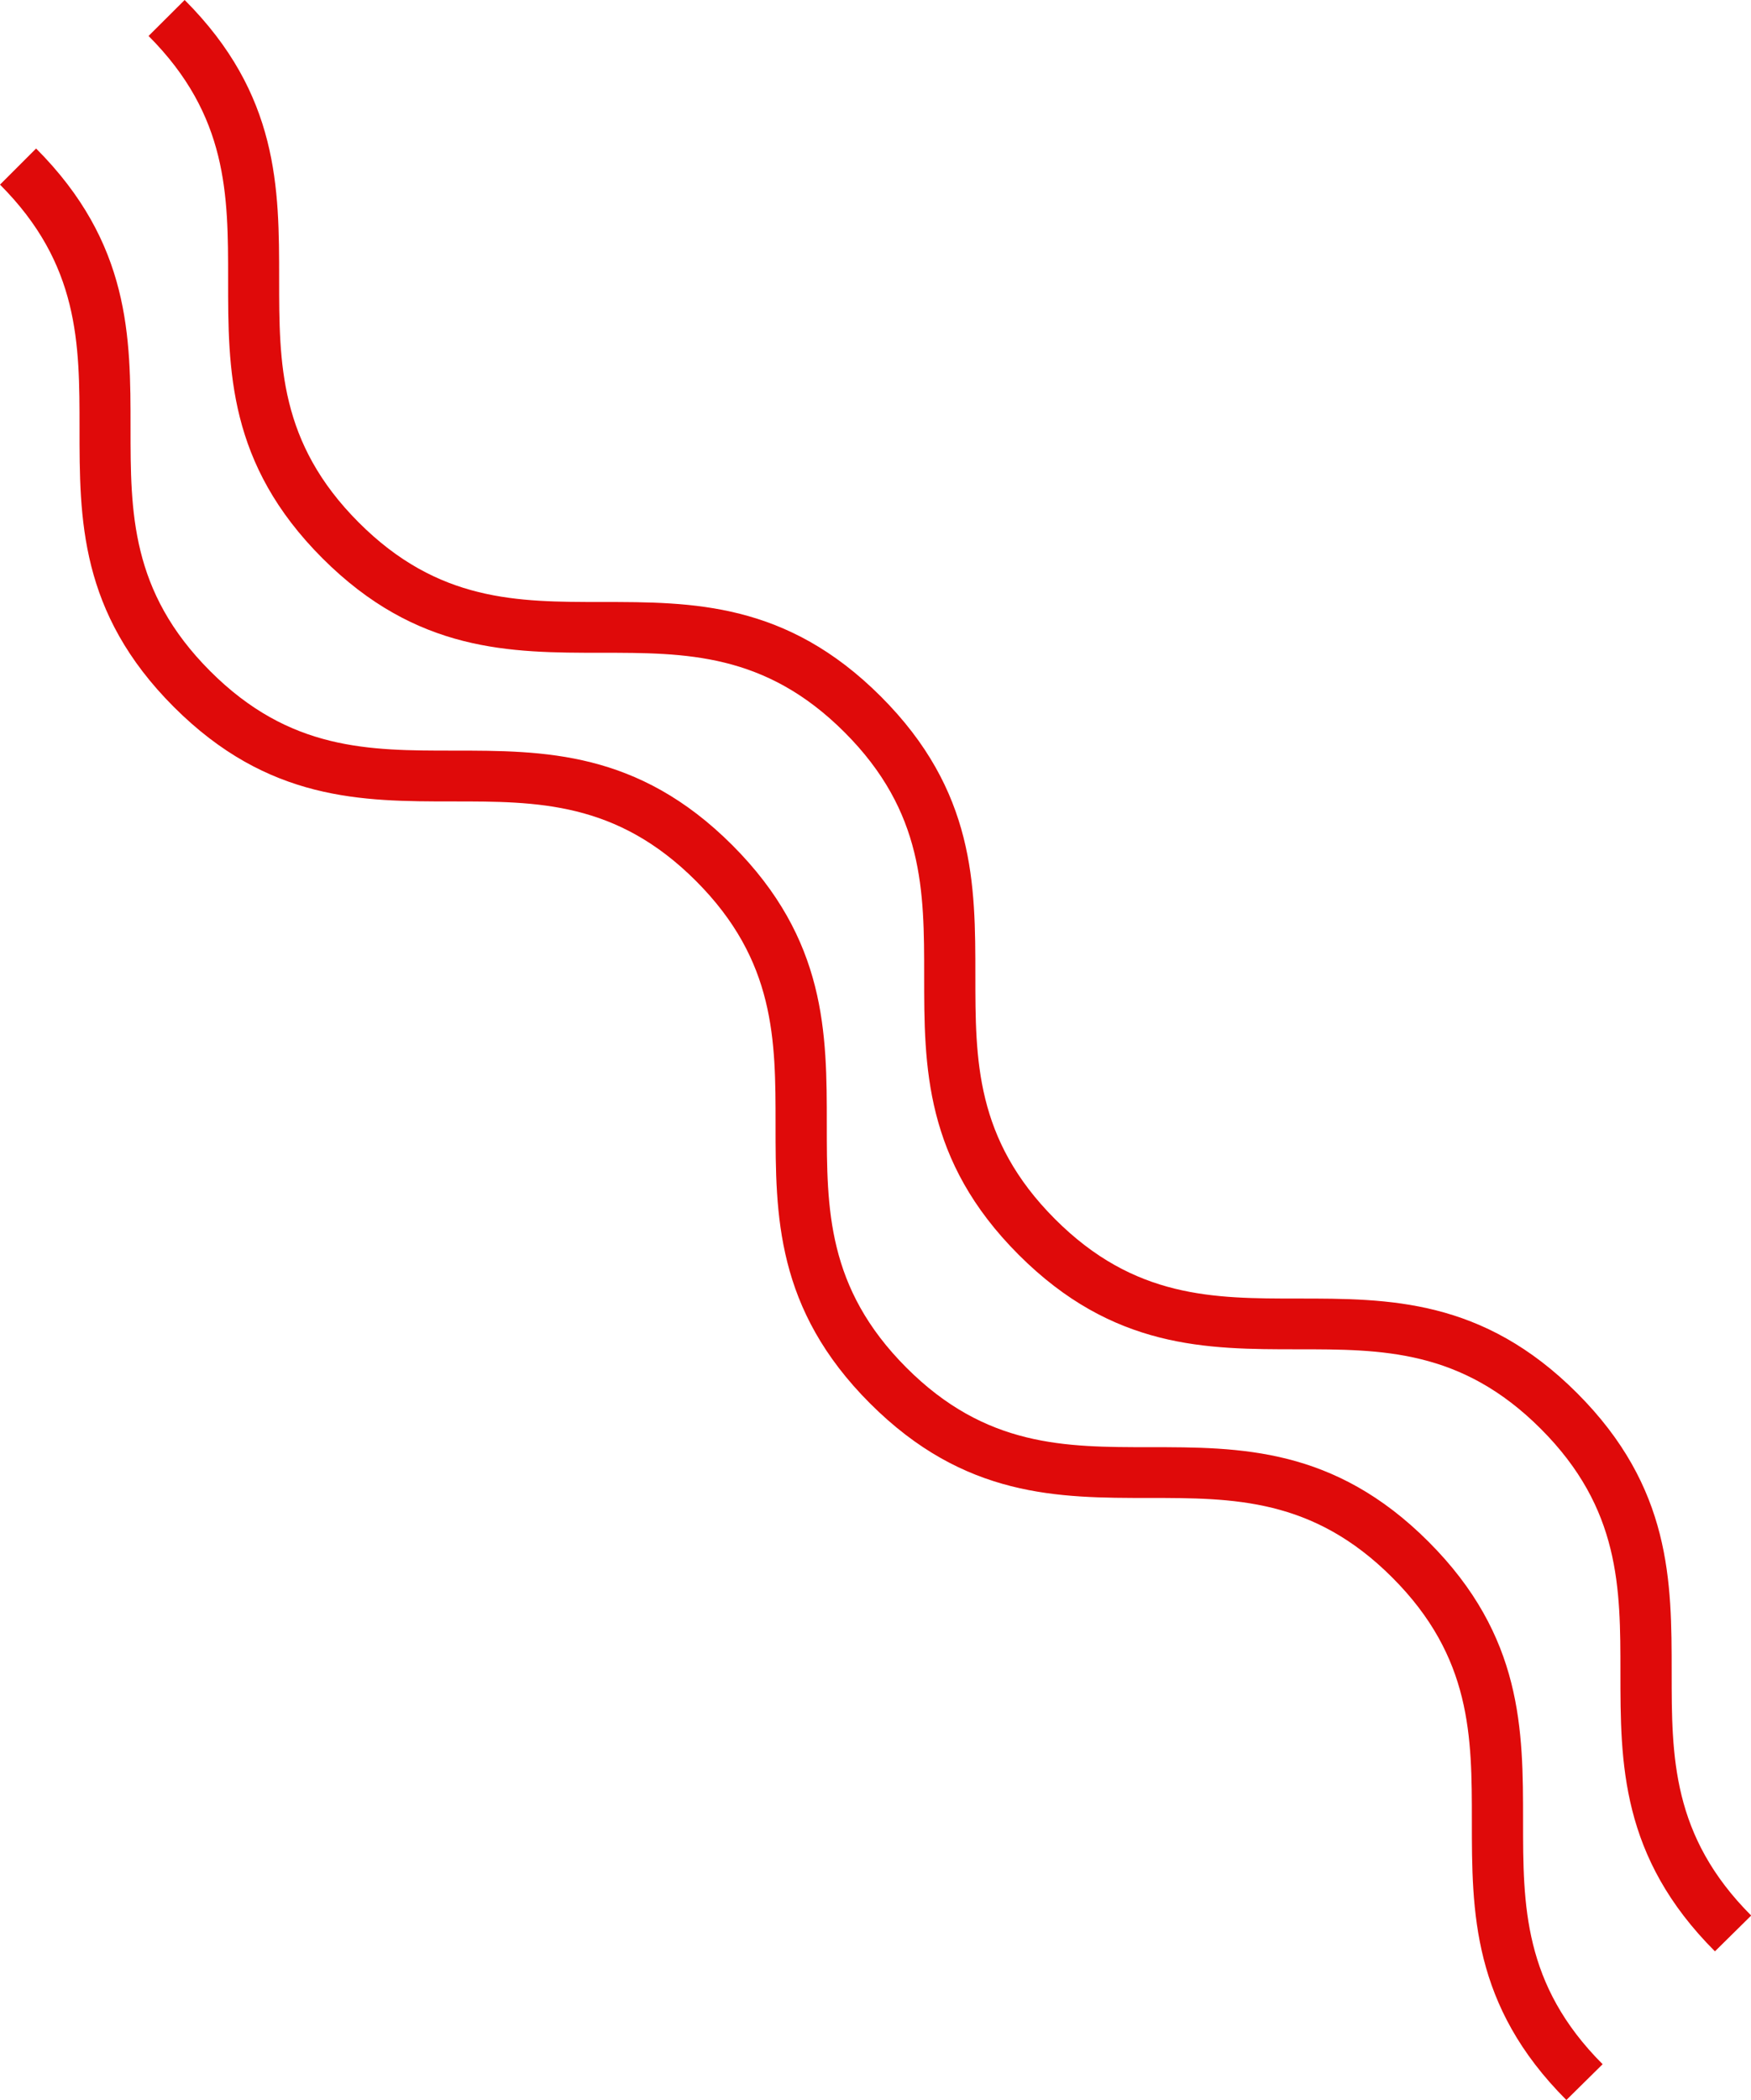
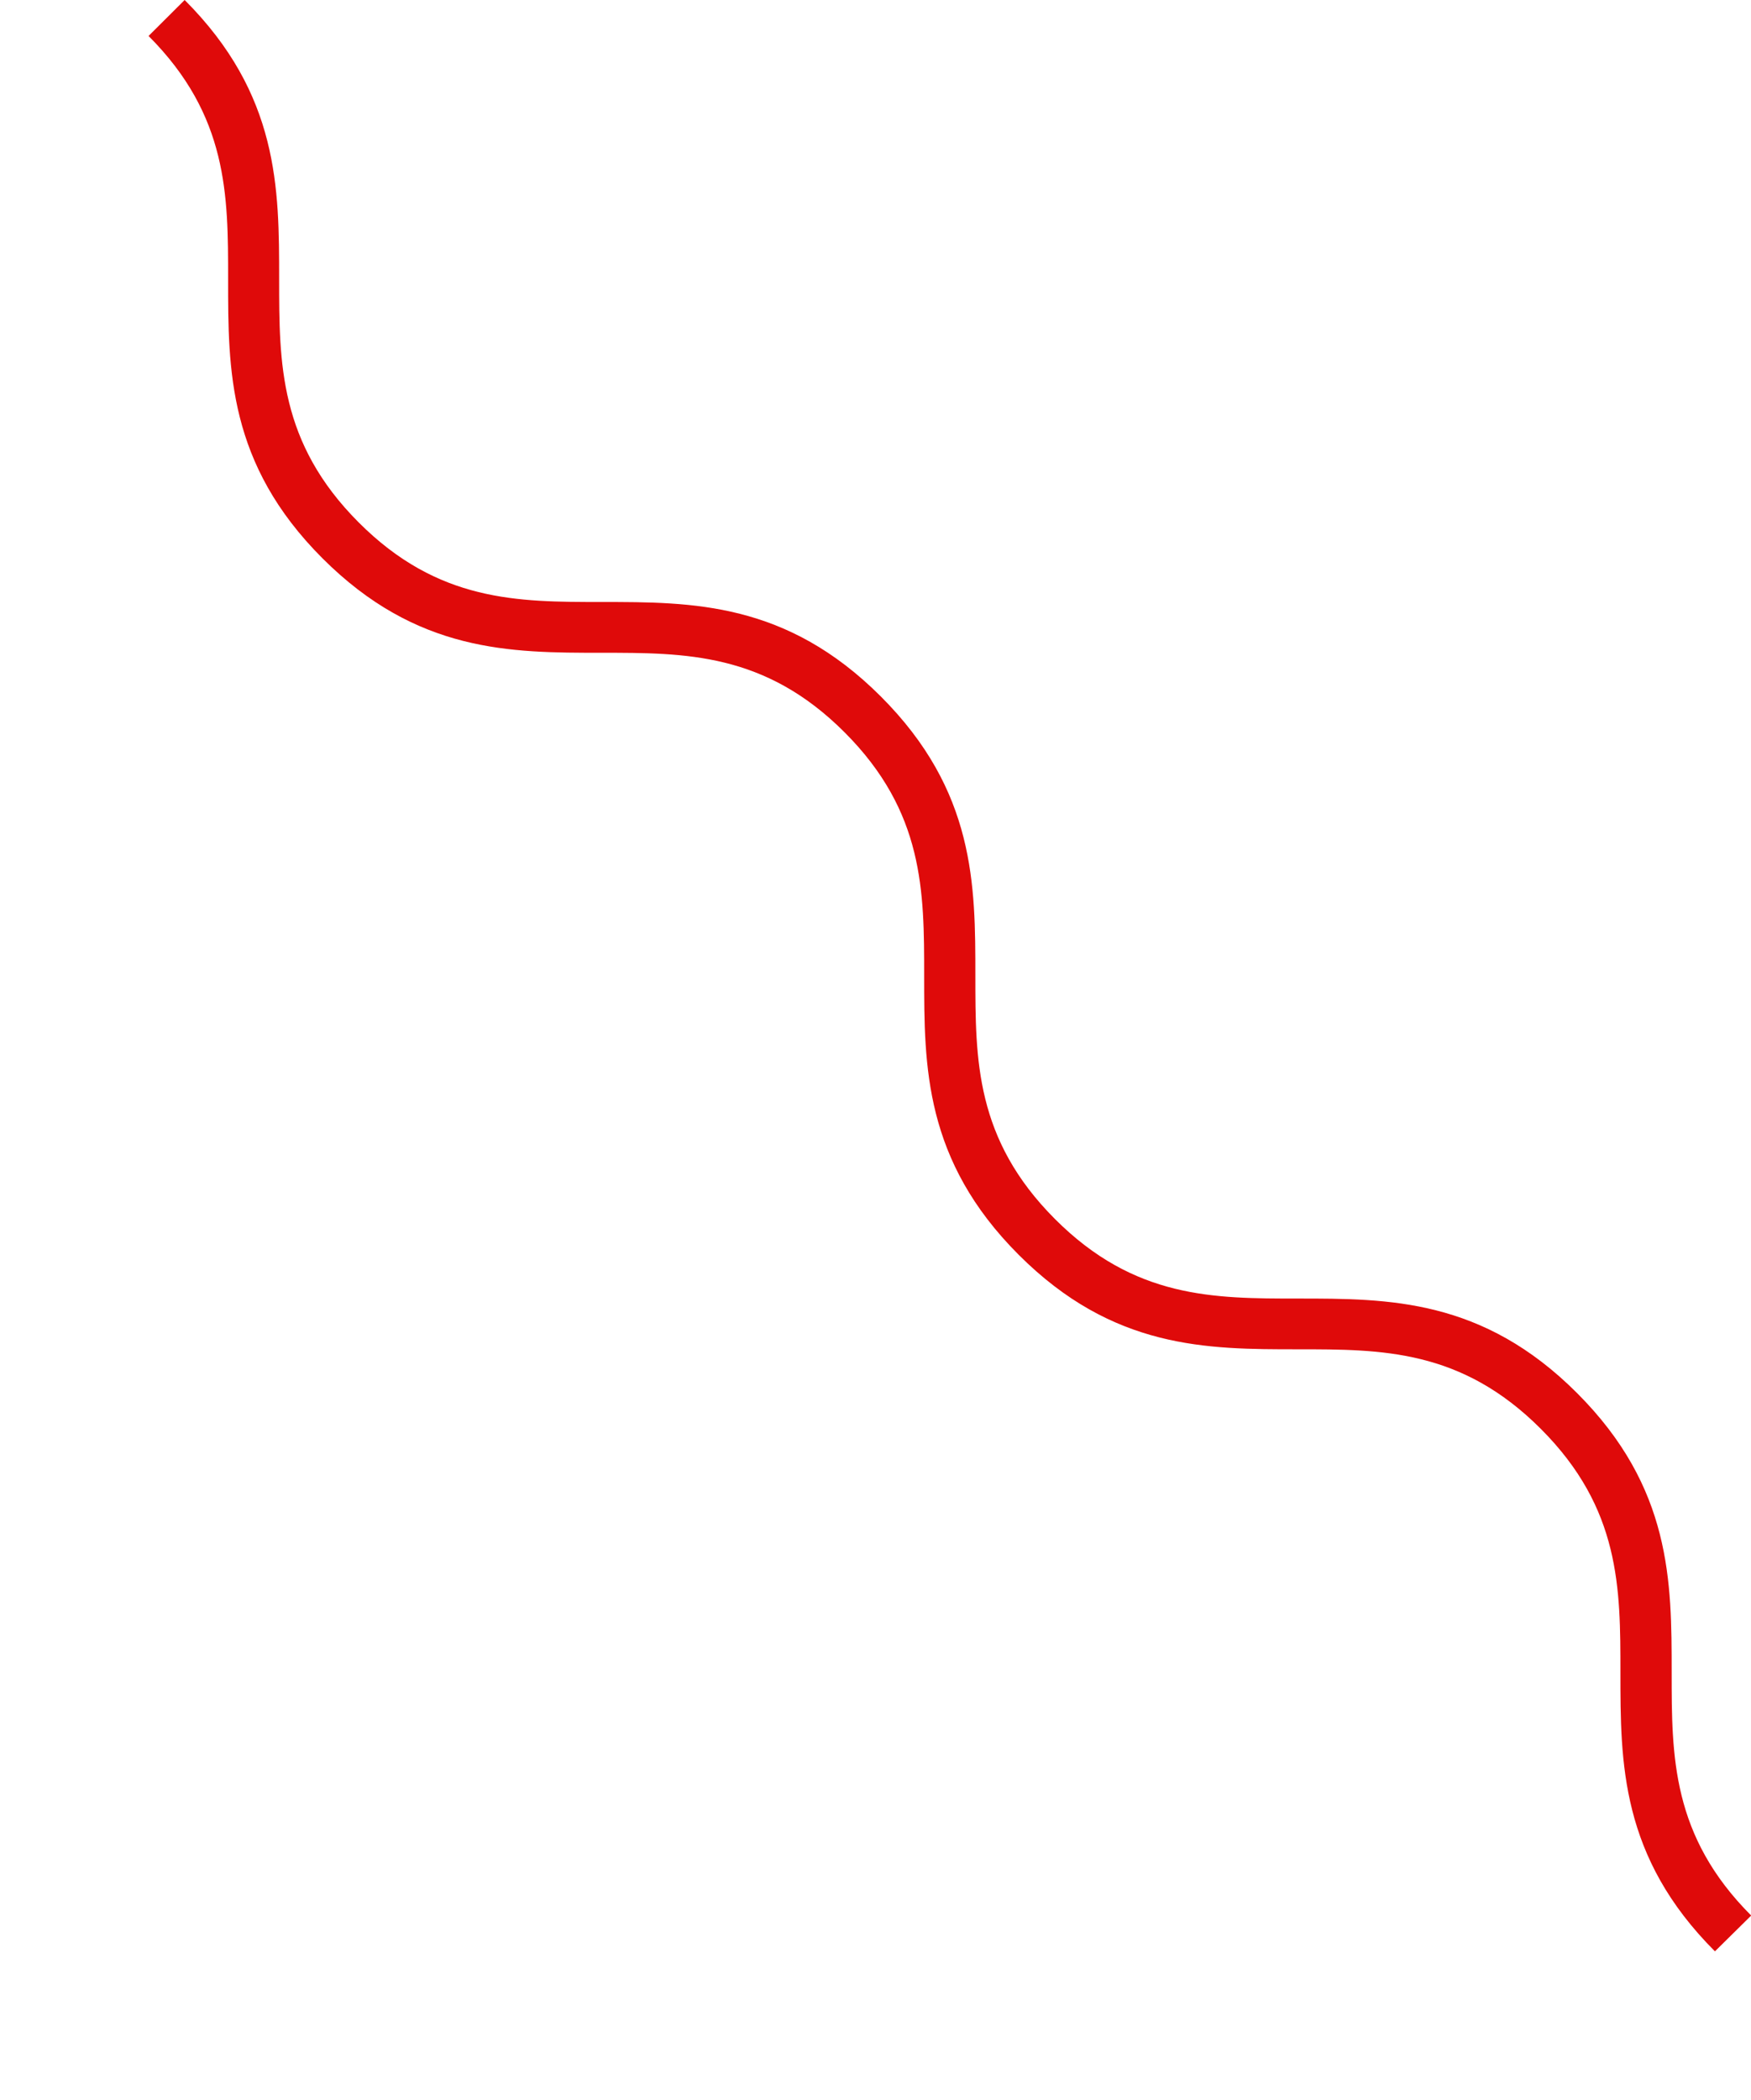
<svg xmlns="http://www.w3.org/2000/svg" viewBox="0 0 475.36 569.86">
  <defs>
    <style>.cls-1{fill:#df0a0a;}</style>
  </defs>
  <g id="Layer_2" data-name="Layer 2">
    <g id="Layer_2-2" data-name="Layer 2">
      <path class="cls-1" d="M465.57,529.52c-25.65-25.65-25.66-51.13-25.66-75.77,0-22.82,0-44.38-21.6-66s-43.16-21.6-66-21.6c-24.64,0-50.12,0-75.77-25.66s-25.65-51.12-25.65-75.76c0-22.83,0-44.39-21.6-66s-43.15-21.59-66-21.59c-24.64,0-50.11,0-75.76-25.65S61.92,100.4,61.93,75.76c0-22.82,0-44.37-21.6-66L50.13,0C75.78,25.65,75.78,51.12,75.78,75.76c0,22.83,0,44.38,21.59,66s43.15,21.6,66,21.6c24.64,0,50.11,0,75.76,25.64s25.66,51.13,25.66,75.78c0,22.82,0,44.37,21.59,66s43.16,21.6,66,21.6c24.64,0,50.12,0,75.77,25.66s25.67,51.13,25.67,75.77c0,22.82,0,44.38,21.59,66Z" />
-       <path class="cls-1" d="M425.24,569.86c-25.66-25.66-25.66-51.13-25.66-75.77,0-22.82,0-44.39-21.6-66s-43.17-21.59-66-21.6c-24.65,0-50.12,0-75.78-25.65s-25.65-51.13-25.65-75.77c0-22.82,0-44.38-21.6-66s-43.14-21.59-66-21.59c-24.64,0-50.12,0-75.77-25.65S21.59,140.74,21.59,116.1c0-22.82,0-44.38-21.59-66l9.8-9.8C35.45,66,35.45,91.46,35.44,116.1c0,22.82,0,44.37,21.6,66s43.14,21.59,66,21.59c24.64,0,50.11,0,75.76,25.65s25.66,51.13,25.66,75.77c0,22.82,0,44.37,21.59,66s43.15,21.6,66,21.6c24.64,0,50.12,0,75.77,25.66s25.66,51.13,25.66,75.78c0,22.82,0,44.38,21.6,66Z" />
    </g>
  </g>
</svg>